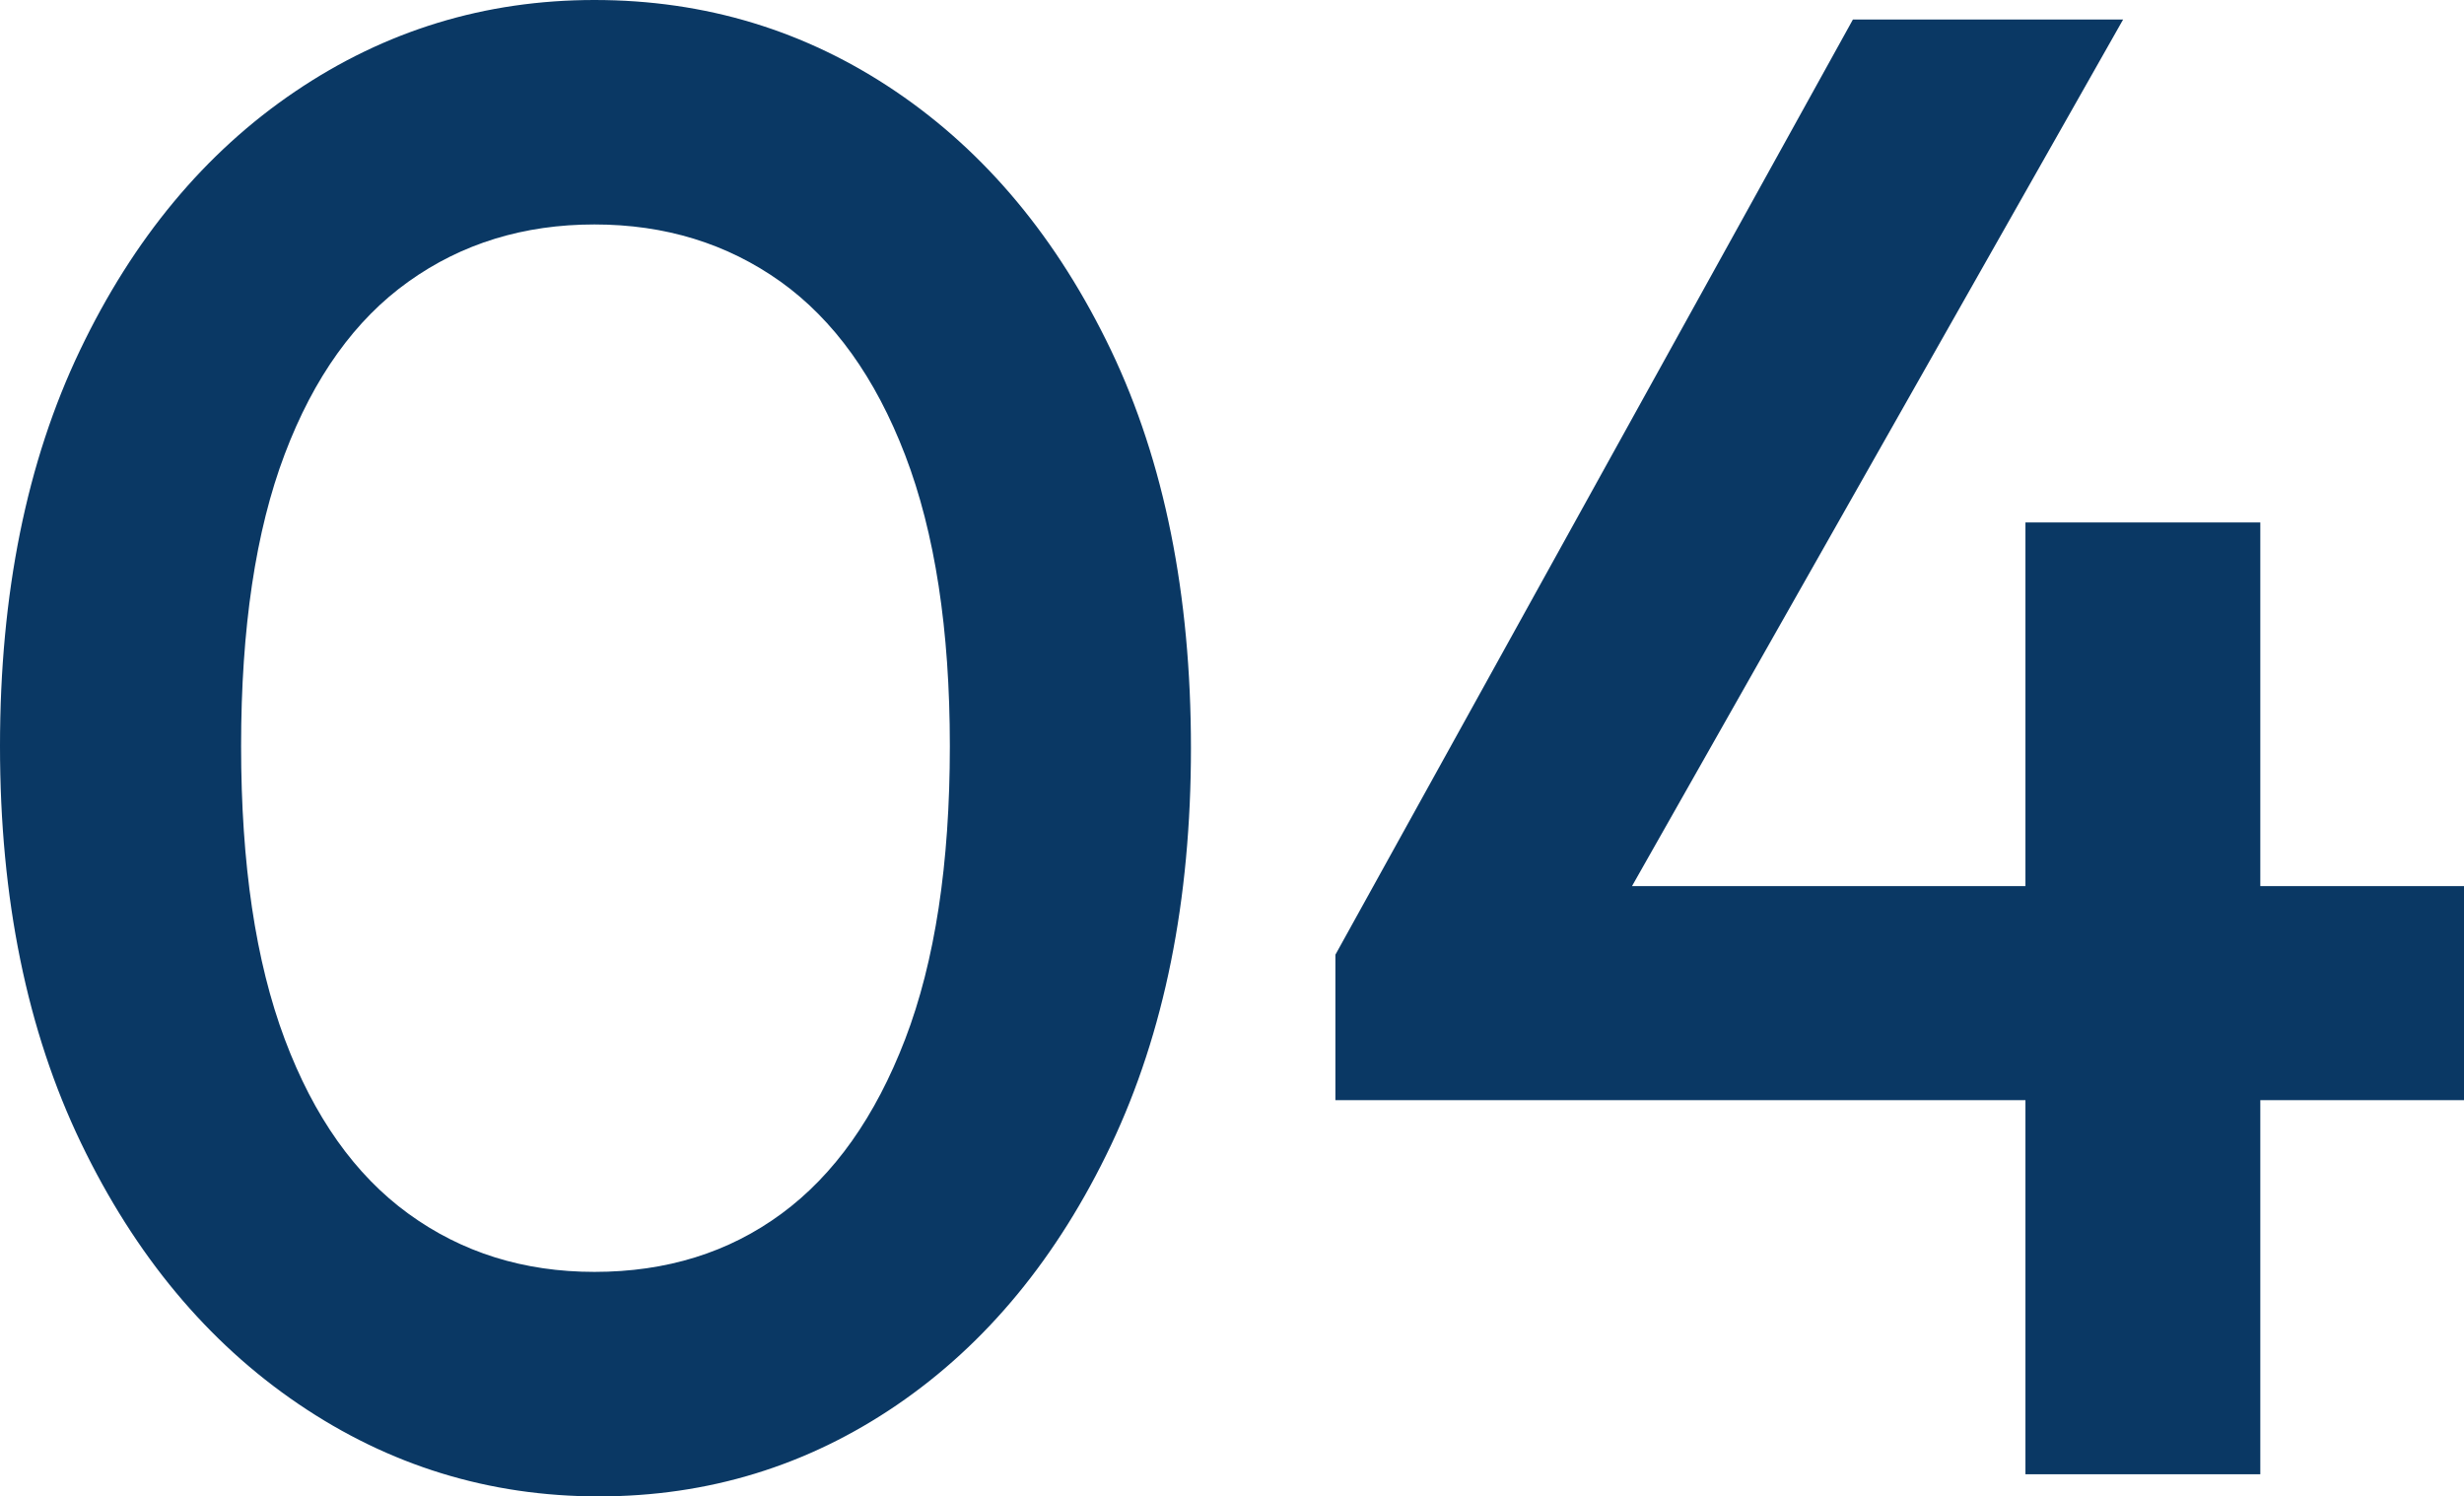
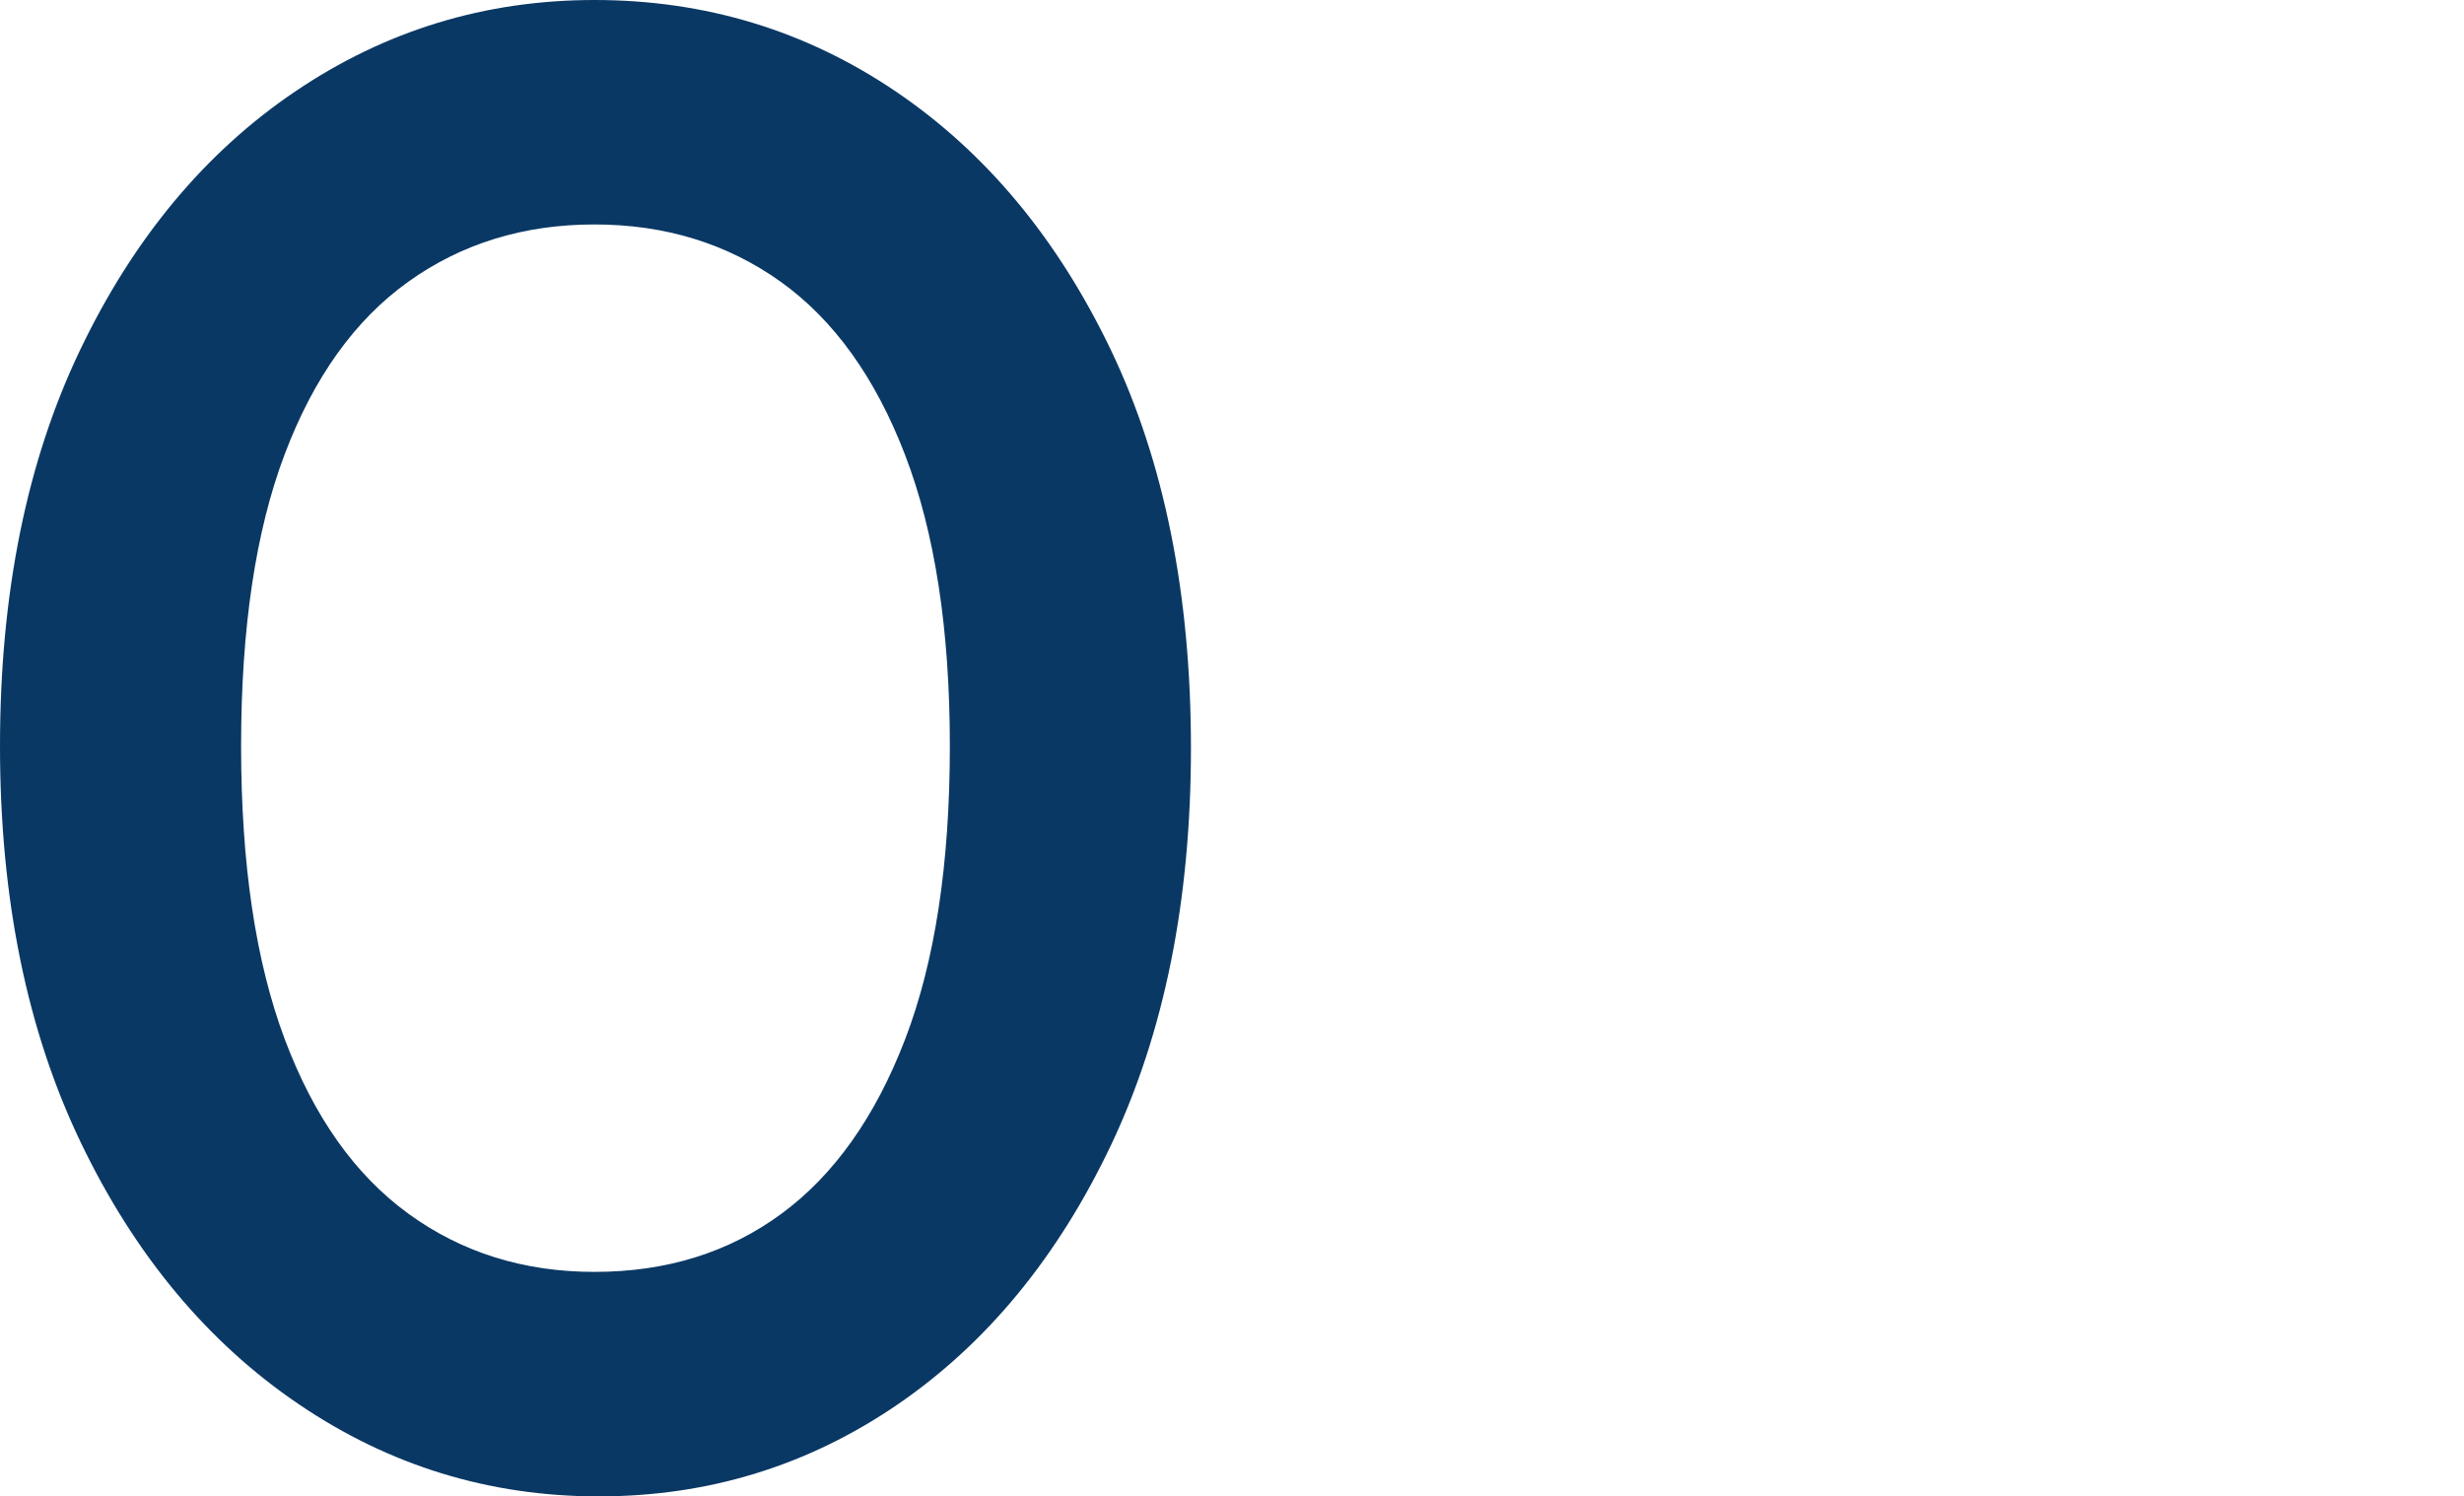
<svg xmlns="http://www.w3.org/2000/svg" xmlns:ns1="http://ns.adobe.com/AdobeIllustrator/10.0/" ns1:viewOrigin="1.29 39.4004" ns1:rulerOrigin="0 0" ns1:pageBounds="0 50 50 0" width="47.42" height="28.801" viewBox="0 0 47.42 28.801" overflow="visible" enable-background="new 0 0 47.42 28.801" xml:space="preserve">
  <g id="Outfit" ns1:layer="yes" ns1:dimmedPercent="50" ns1:rgbTrio="#4F008000FFFF">
    <g ns1:knockout="Off">
      <path ns1:knockout="Off" fill="#0A3864" d="M11.521,28.801c-2.107,0-4.034-0.593-5.78-1.78c-1.747-1.187-3.141-2.859-4.181-5.02     S0,17.294,0,14.36s0.513-5.474,1.54-7.62c1.026-2.146,2.406-3.806,4.14-4.979S9.333,0,11.44,0c2.133,0,4.066,0.587,5.8,1.761     s3.113,2.833,4.141,4.979c1.025,2.146,1.539,4.7,1.539,7.66c0,2.934-0.514,5.48-1.539,7.641c-1.027,2.16-2.4,3.826-4.12,5     C15.54,28.215,13.627,28.801,11.521,28.801z M11.44,24.48c1.387,0,2.586-0.373,3.6-1.12c1.014-0.746,1.807-1.866,2.38-3.359     s0.86-3.373,0.86-5.641c0-2.24-0.287-4.106-0.86-5.6s-1.373-2.606-2.399-3.34C13.993,4.688,12.8,4.32,11.44,4.32     c-1.36,0-2.554,0.367-3.58,1.101C6.833,6.154,6.04,7.261,5.48,8.74c-0.561,1.48-0.84,3.354-0.84,5.62     c0,2.268,0.279,4.147,0.84,5.641c0.56,1.493,1.353,2.613,2.38,3.359C8.887,24.107,10.08,24.48,11.44,24.48z" />
-       <path ns1:knockout="Off" fill="#0A3864" d="M25.7,18.375l9.96-18h5.2l-10.2,18H25.7z M25.7,21.175v-2.8l1.96-1.32h19.76v4.12H25.7z      M38.98,28.375v-18.32h4.52v18.32H38.98z" />
    </g>
  </g>
</svg>